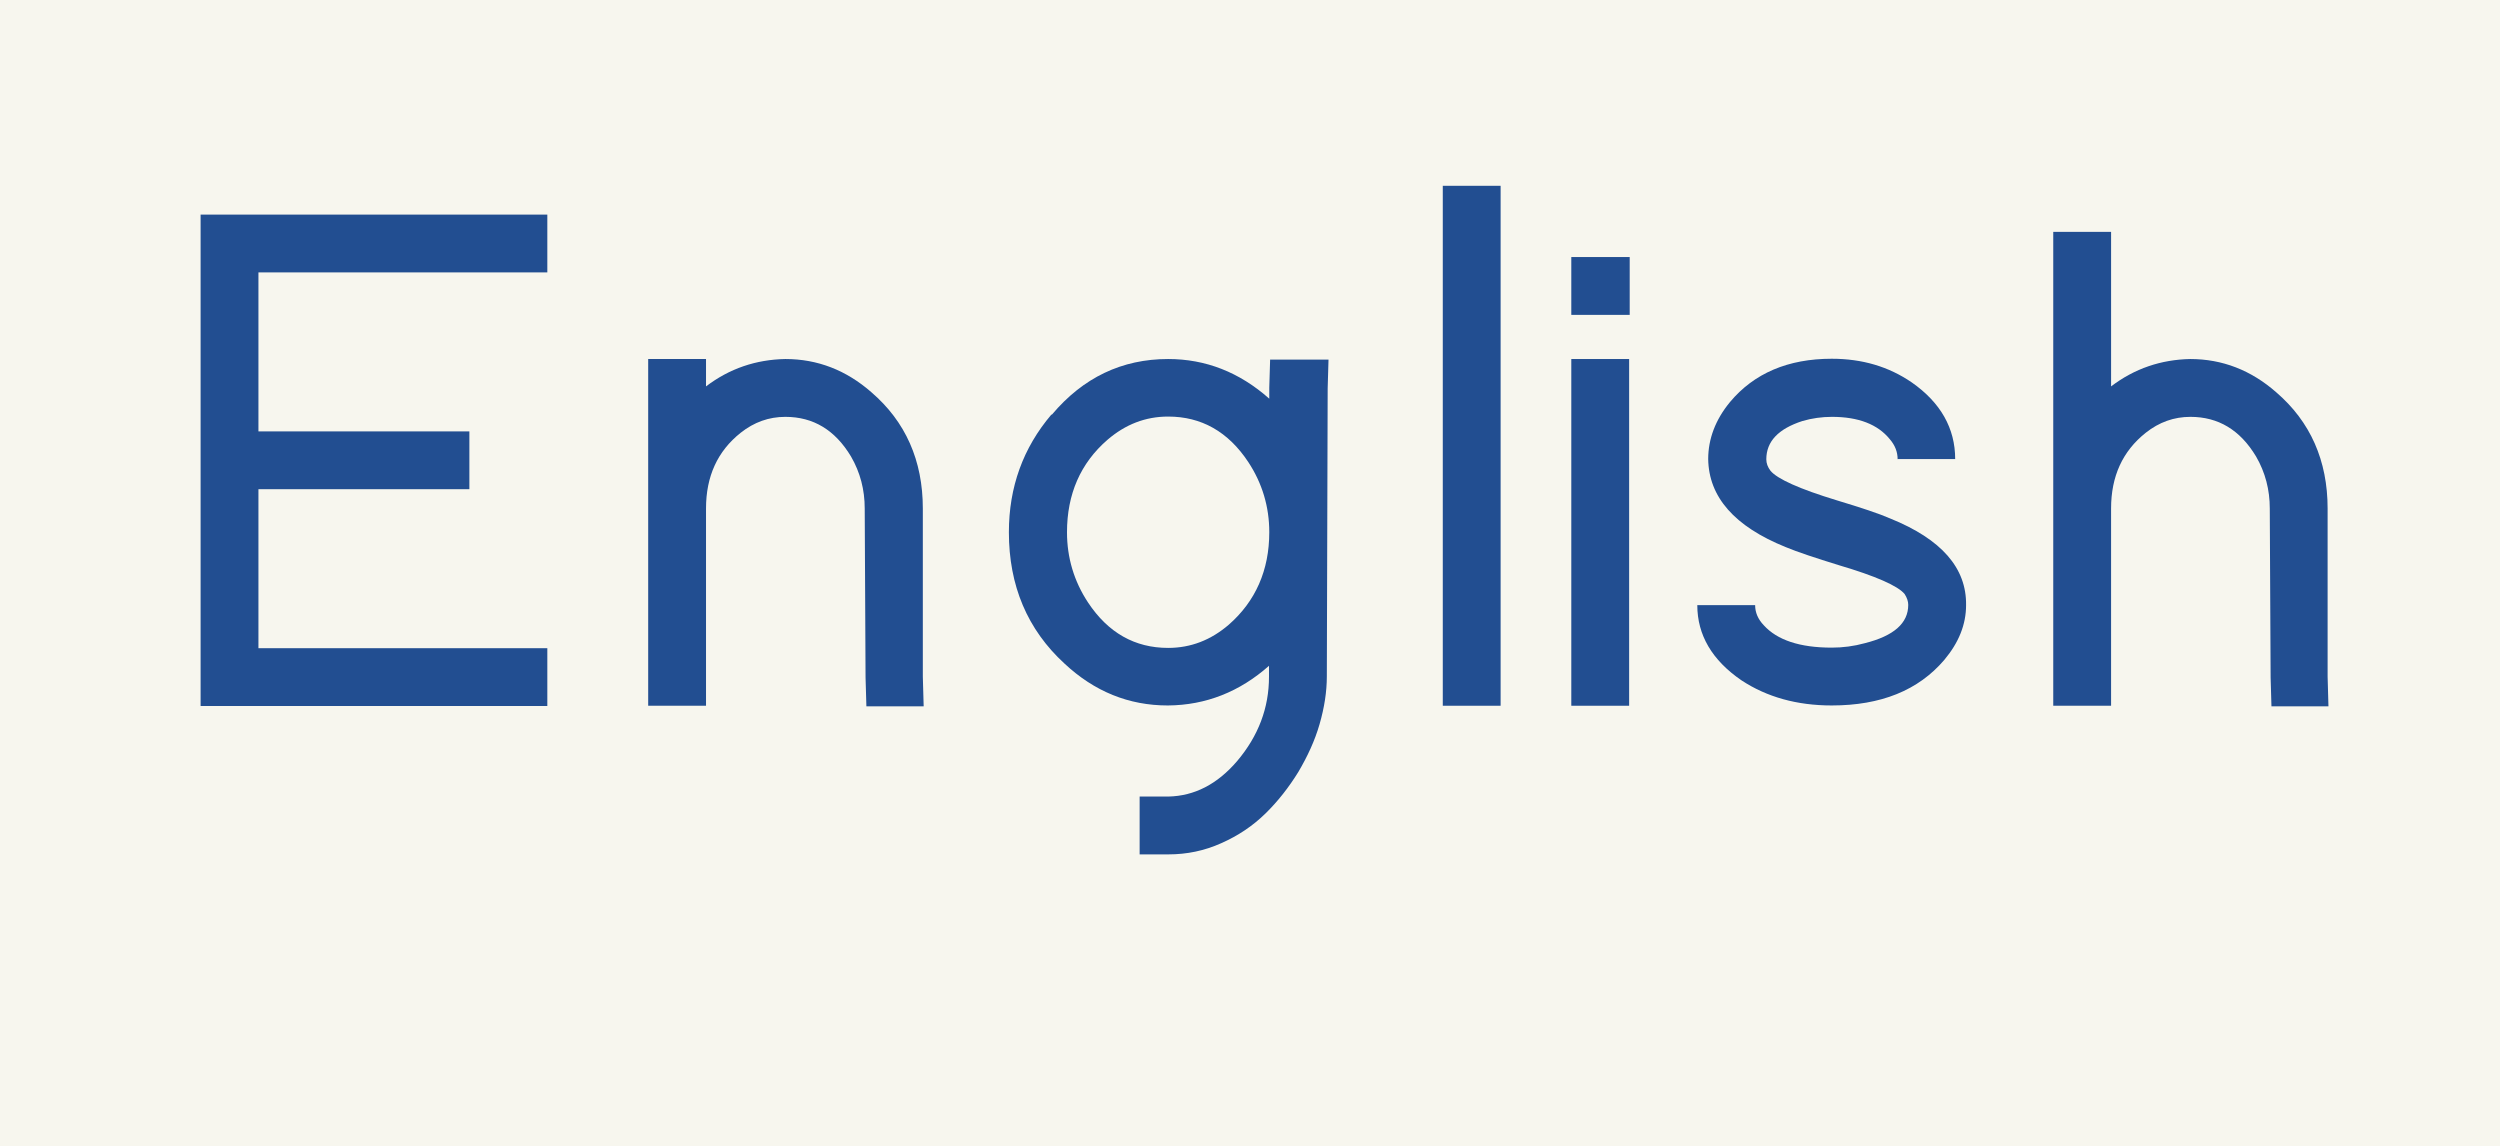
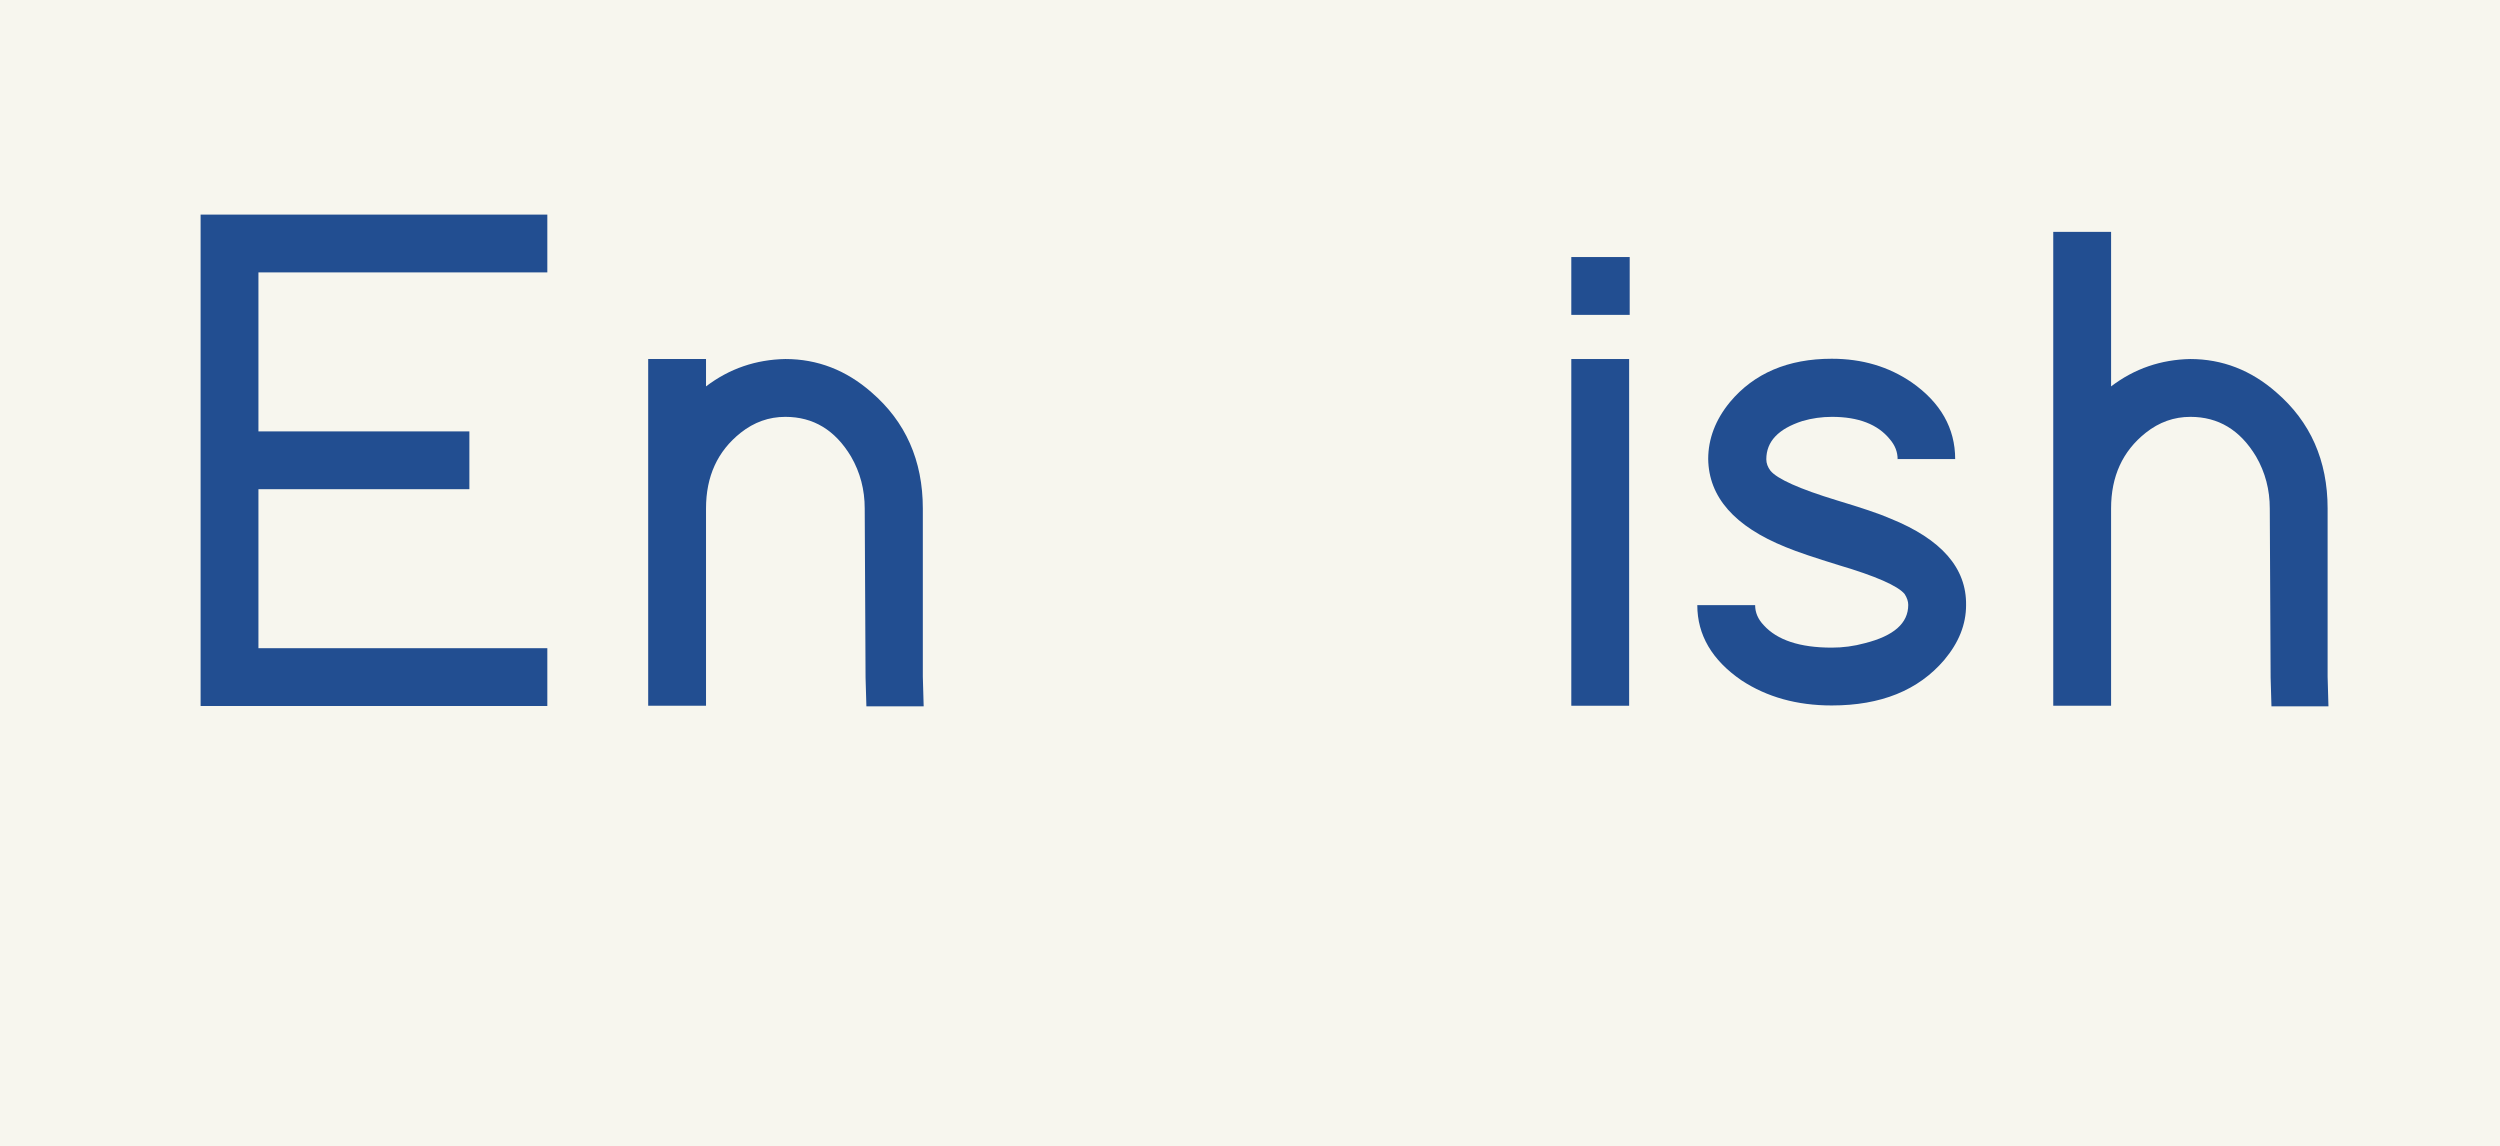
<svg xmlns="http://www.w3.org/2000/svg" id="Layer_1" data-name="Layer 1" viewBox="0 0 89.48 41.02">
  <defs>
    <style>
      .cls-1 {
        fill: #f7f6ee;
      }

      .cls-2 {
        fill: #224e91;
      }
    </style>
  </defs>
  <rect class="cls-1" y="0" width="89.48" height="41.02" />
  <g>
    <path class="cls-2" d="m19.59,7.68v2.07h-10.34v5.69h7.55v2.07h-7.55v5.69h10.34v2.07H7.18V7.68h12.41Z" />
    <path class="cls-2" d="m33.05,25.28h-2.04l-.03-1.03-.03-6.05c0-.67-.16-1.29-.49-1.86-.57-.95-1.35-1.42-2.35-1.42-.59,0-1.12.19-1.6.57-.83.66-1.24,1.56-1.24,2.71v7.06h-2.07v-12.41h2.07v.98c.84-.64,1.79-.96,2.84-.98,1.15,0,2.18.4,3.08,1.19,1.22,1.05,1.84,2.44,1.84,4.16v6.02l.03,1.06Z" />
-     <path class="cls-2" d="m37.65,14.84c1.12-1.33,2.51-1.99,4.16-1.99,1.34,0,2.55.47,3.62,1.42v-.39l.03-1.01h2.09l-.03,1.03-.03,10.31c0,.55-.09,1.12-.26,1.71-.17.59-.43,1.15-.76,1.71-.34.55-.73,1.05-1.18,1.49s-.97.79-1.58,1.06c-.6.27-1.23.4-1.89.4h-1.03v-2.07h1.03c.93-.02,1.75-.44,2.46-1.27.76-.9,1.14-1.9,1.14-3.02v-.39c-1.05.93-2.26,1.41-3.62,1.42-1.4,0-2.63-.5-3.7-1.5-1.33-1.22-1.99-2.79-1.99-4.7,0-1.62.51-3.02,1.52-4.21Zm1.29,6.72c.72,1.09,1.68,1.63,2.87,1.63.81,0,1.53-.28,2.17-.83.96-.84,1.45-1.95,1.45-3.31,0-.91-.25-1.75-.75-2.51-.72-1.09-1.68-1.63-2.87-1.63-.81,0-1.53.28-2.17.83-.97.84-1.45,1.95-1.45,3.31,0,.91.25,1.75.75,2.51Z" />
-     <path class="cls-2" d="m51.64,6.65h2.07v18.61h-2.07V6.65Z" />
    <path class="cls-2" d="m56.24,11.27v-2.07h2.09v2.07h-2.09Zm0,1.58h2.07v12.41h-2.07v-12.41Z" />
    <path class="cls-2" d="m67.92,16.44c0-.26-.09-.5-.28-.72-.43-.53-1.12-.8-2.07-.8-.36,0-.72.05-1.06.15-.86.28-1.29.73-1.29,1.37,0,.14.05.28.15.41.24.29,1.03.65,2.38,1.06.86.26,1.5.47,1.91.65,1.83.74,2.73,1.77,2.71,3.1,0,.69-.26,1.34-.78,1.96-.93,1.09-2.27,1.63-4.03,1.63-1.24,0-2.32-.3-3.23-.9-1.05-.72-1.58-1.62-1.58-2.69h2.07c0,.26.1.5.31.72.48.53,1.29.8,2.43.8.4,0,.79-.05,1.19-.16,1.03-.26,1.55-.71,1.55-1.37,0-.12-.04-.25-.13-.39-.24-.29-1.03-.64-2.35-1.03-.84-.26-1.48-.47-1.91-.65-1.83-.74-2.75-1.79-2.77-3.15,0-.72.26-1.41.78-2.04.86-1.03,2.08-1.55,3.64-1.55,1.09,0,2.04.28,2.87.85,1.03.72,1.55,1.64,1.55,2.74h-2.07Z" />
    <path class="cls-2" d="m78.39,12.85c1.15,0,2.18.4,3.08,1.19,1.22,1.05,1.84,2.44,1.84,4.16v6.02l.03,1.06h-2.04l-.03-1.03-.03-6.05c0-.67-.16-1.29-.49-1.86-.57-.95-1.35-1.42-2.35-1.42-.59,0-1.12.19-1.6.57-.83.66-1.24,1.56-1.24,2.71v7.06h-2.07V8.3h2.07v5.53c.84-.64,1.79-.96,2.84-.98Z" />
  </g>
</svg>